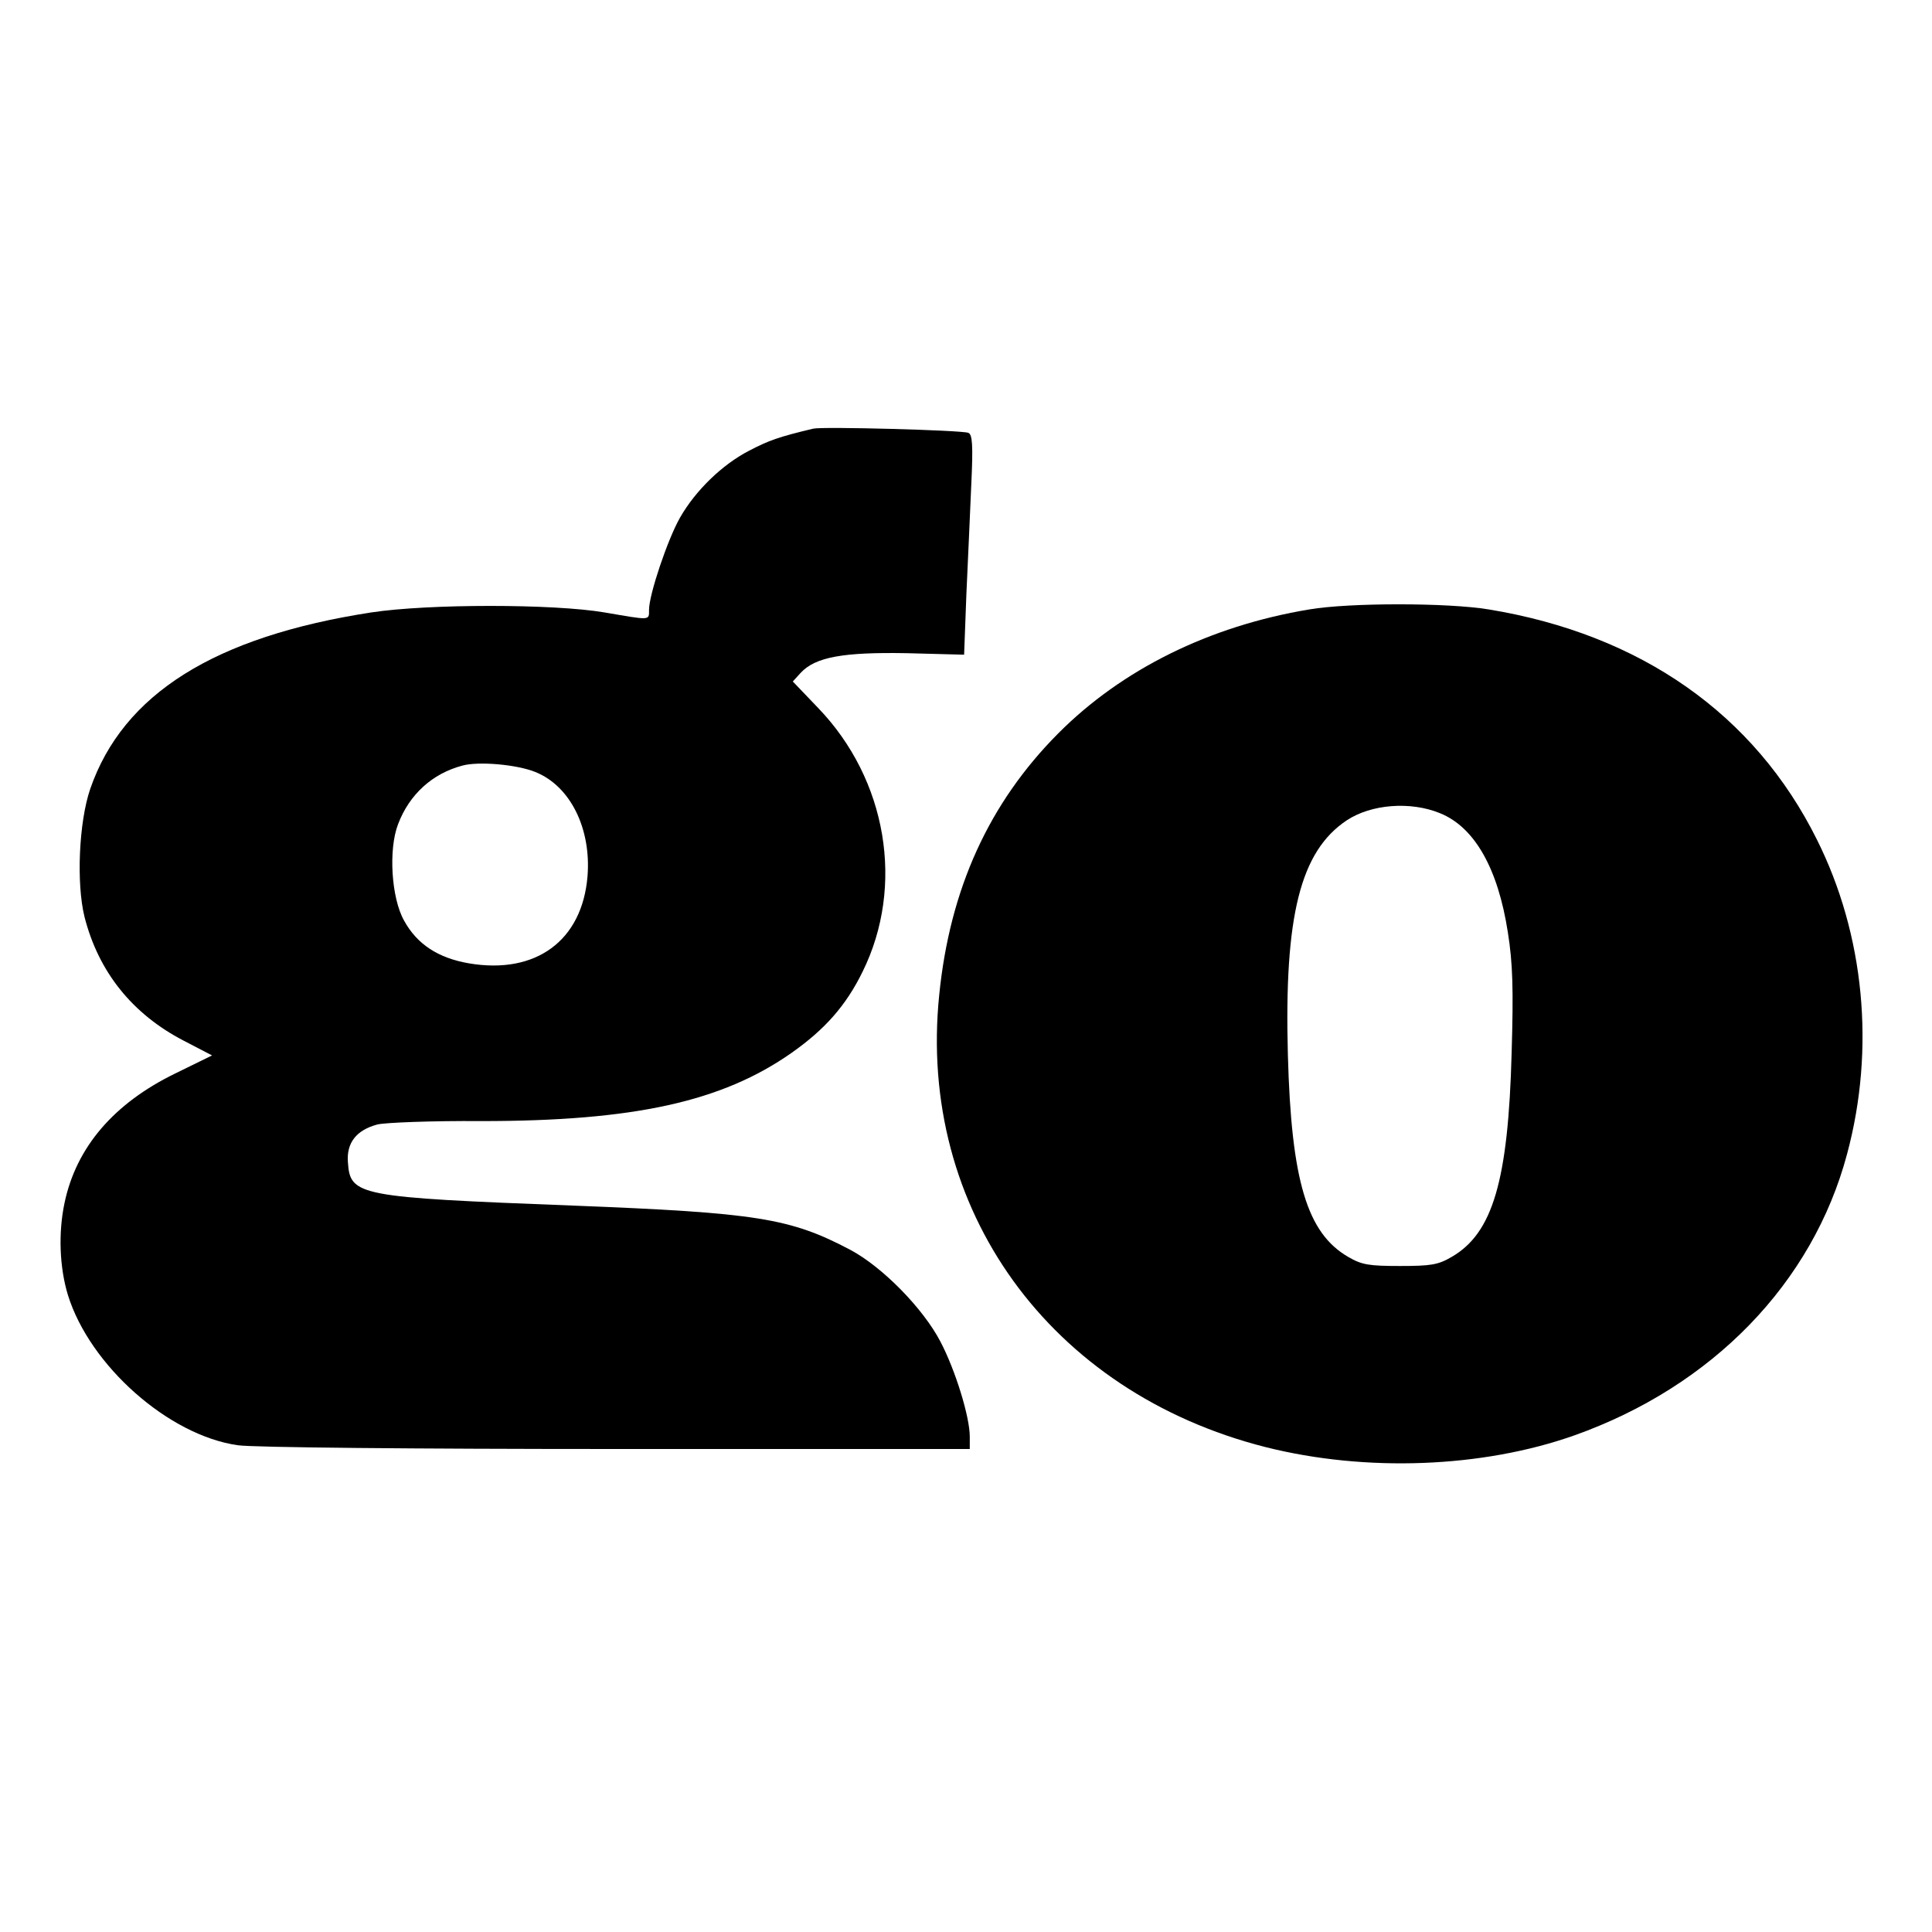
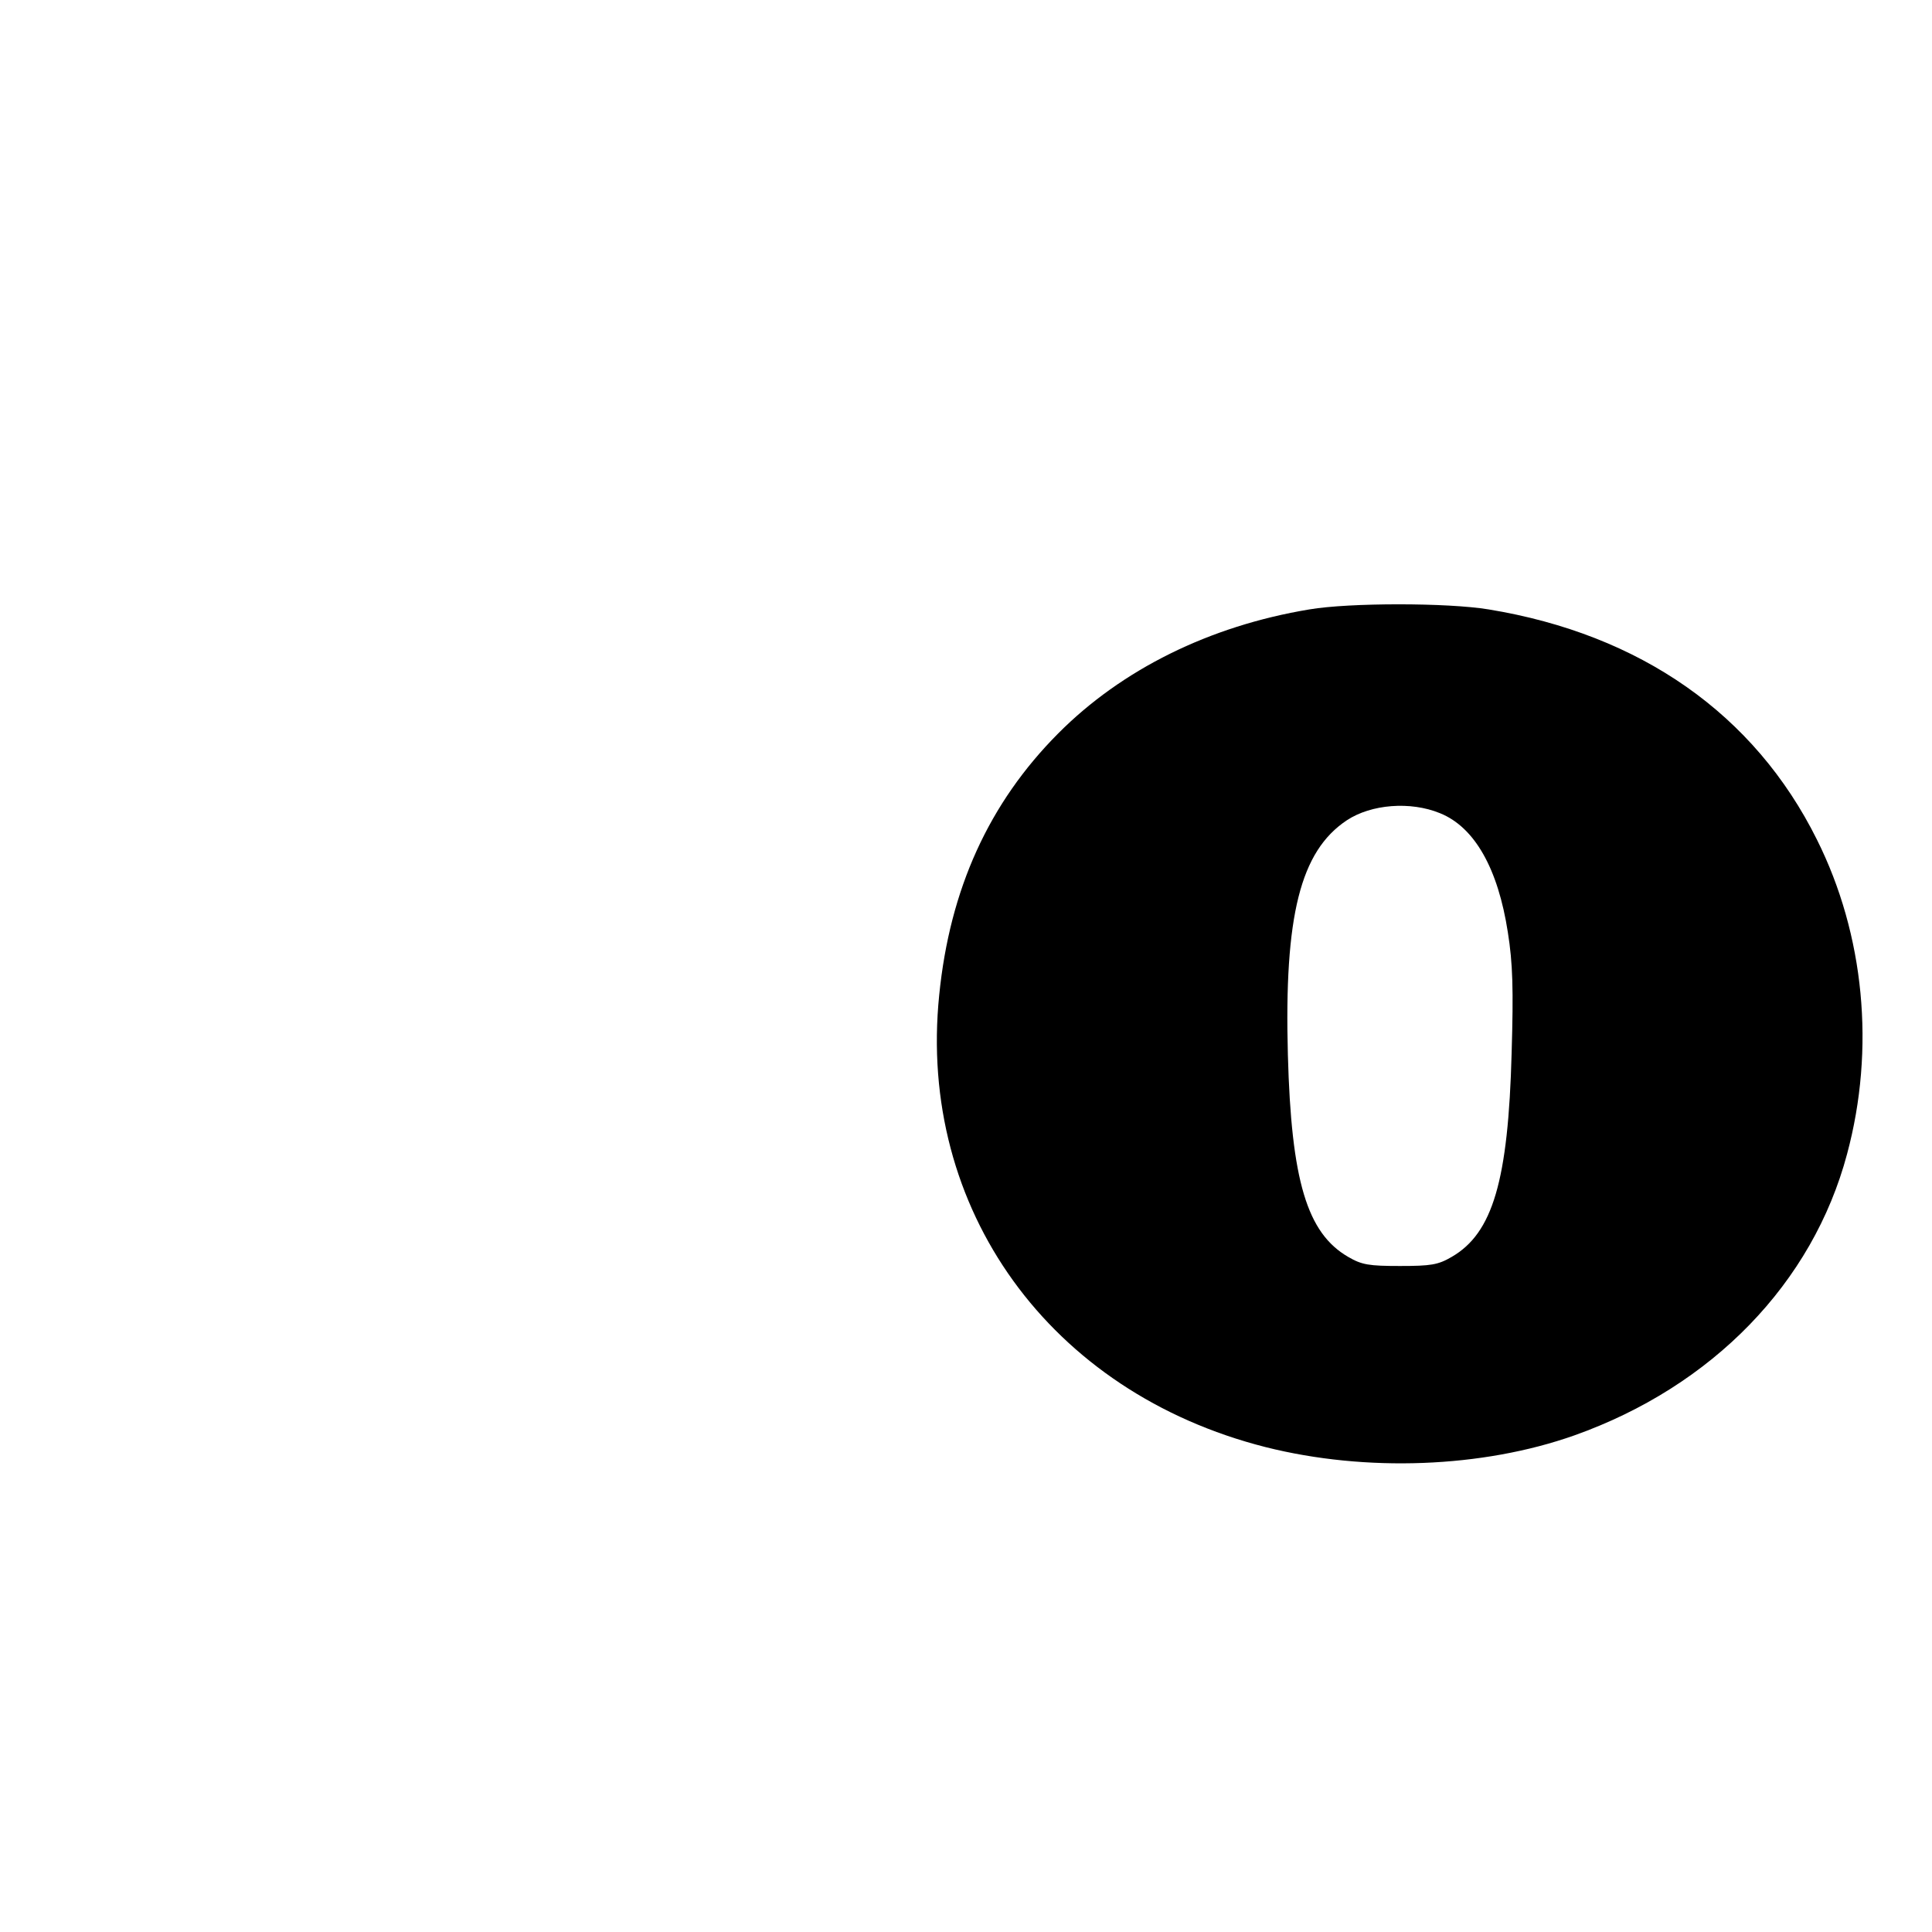
<svg xmlns="http://www.w3.org/2000/svg" version="1.0" width="512pt" height="512pt" viewBox="0 0 512 512" preserveAspectRatio="xMidYMid meet">
  <g transform="translate(0,512) scale(0.1,-0.1)" fill="#000000" stroke="none">
-     <path d="M2155 3984 c-92 -22 -117 -31 -169 -58 -72 -37 -143 -106 -184 -178 -33 -58 -82 -204 -82 -244 0 -29 5 -28 -118 -7 -135 23 -467 23 -618 0 -415 -64 -658 -216 -745 -468 -30 -88 -37 -250 -15 -339 37 -145 126 -257 263 -328 l75 -39 -98 -48 c-162 -79 -262 -195 -293 -343 -17 -80 -13 -172 9 -244 58 -187 267 -372 450 -398 37 -6 475 -10 1003 -10 l937 0 0 33 c0 52 -38 176 -78 252 -46 88 -154 198 -239 243 -159 84 -248 98 -733 117 -573 22 -592 26 -598 115 -4 51 22 85 78 100 20 5 144 10 276 9 403 0 637 51 822 181 88 62 144 125 188 215 112 227 65 509 -118 699 l-67 70 21 23 c39 42 113 55 281 52 l152 -4 6 160 c4 88 10 219 13 291 5 105 3 133 -8 137 -18 7 -386 17 -411 11z m-736 -910 c92 -37 148 -149 138 -276 -14 -171 -137 -261 -314 -231 -82 14 -138 51 -172 113 -34 60 -42 189 -16 256 30 79 91 134 170 155 43 12 145 3 194 -17z" />
-     <path d="M3470 3505 c-265 -44 -497 -159 -666 -329 -183 -184 -287 -412 -315 -693 -58 -567 293 -1053 865 -1198 266 -67 575 -55 818 31 366 130 632 404 723 746 75 279 46 581 -80 833 -165 332 -467 544 -870 610 -109 18 -369 18 -475 0z m346 -540 c92 -37 154 -147 180 -316 13 -82 15 -150 10 -319 -9 -339 -50 -478 -159 -541 -36 -21 -55 -24 -137 -24 -82 0 -101 3 -137 24 -109 63 -151 201 -160 536 -10 368 33 539 156 621 65 43 169 51 247 19z" />
+     <path d="M3470 3505 c-265 -44 -497 -159 -666 -329 -183 -184 -287 -412 -315 -693 -58 -567 293 -1053 865 -1198 266 -67 575 -55 818 31 366 130 632 404 723 746 75 279 46 581 -80 833 -165 332 -467 544 -870 610 -109 18 -369 18 -475 0z m346 -540 c92 -37 154 -147 180 -316 13 -82 15 -150 10 -319 -9 -339 -50 -478 -159 -541 -36 -21 -55 -24 -137 -24 -82 0 -101 3 -137 24 -109 63 -151 201 -160 536 -10 368 33 539 156 621 65 43 169 51 247 19" />
  </g>
</svg>